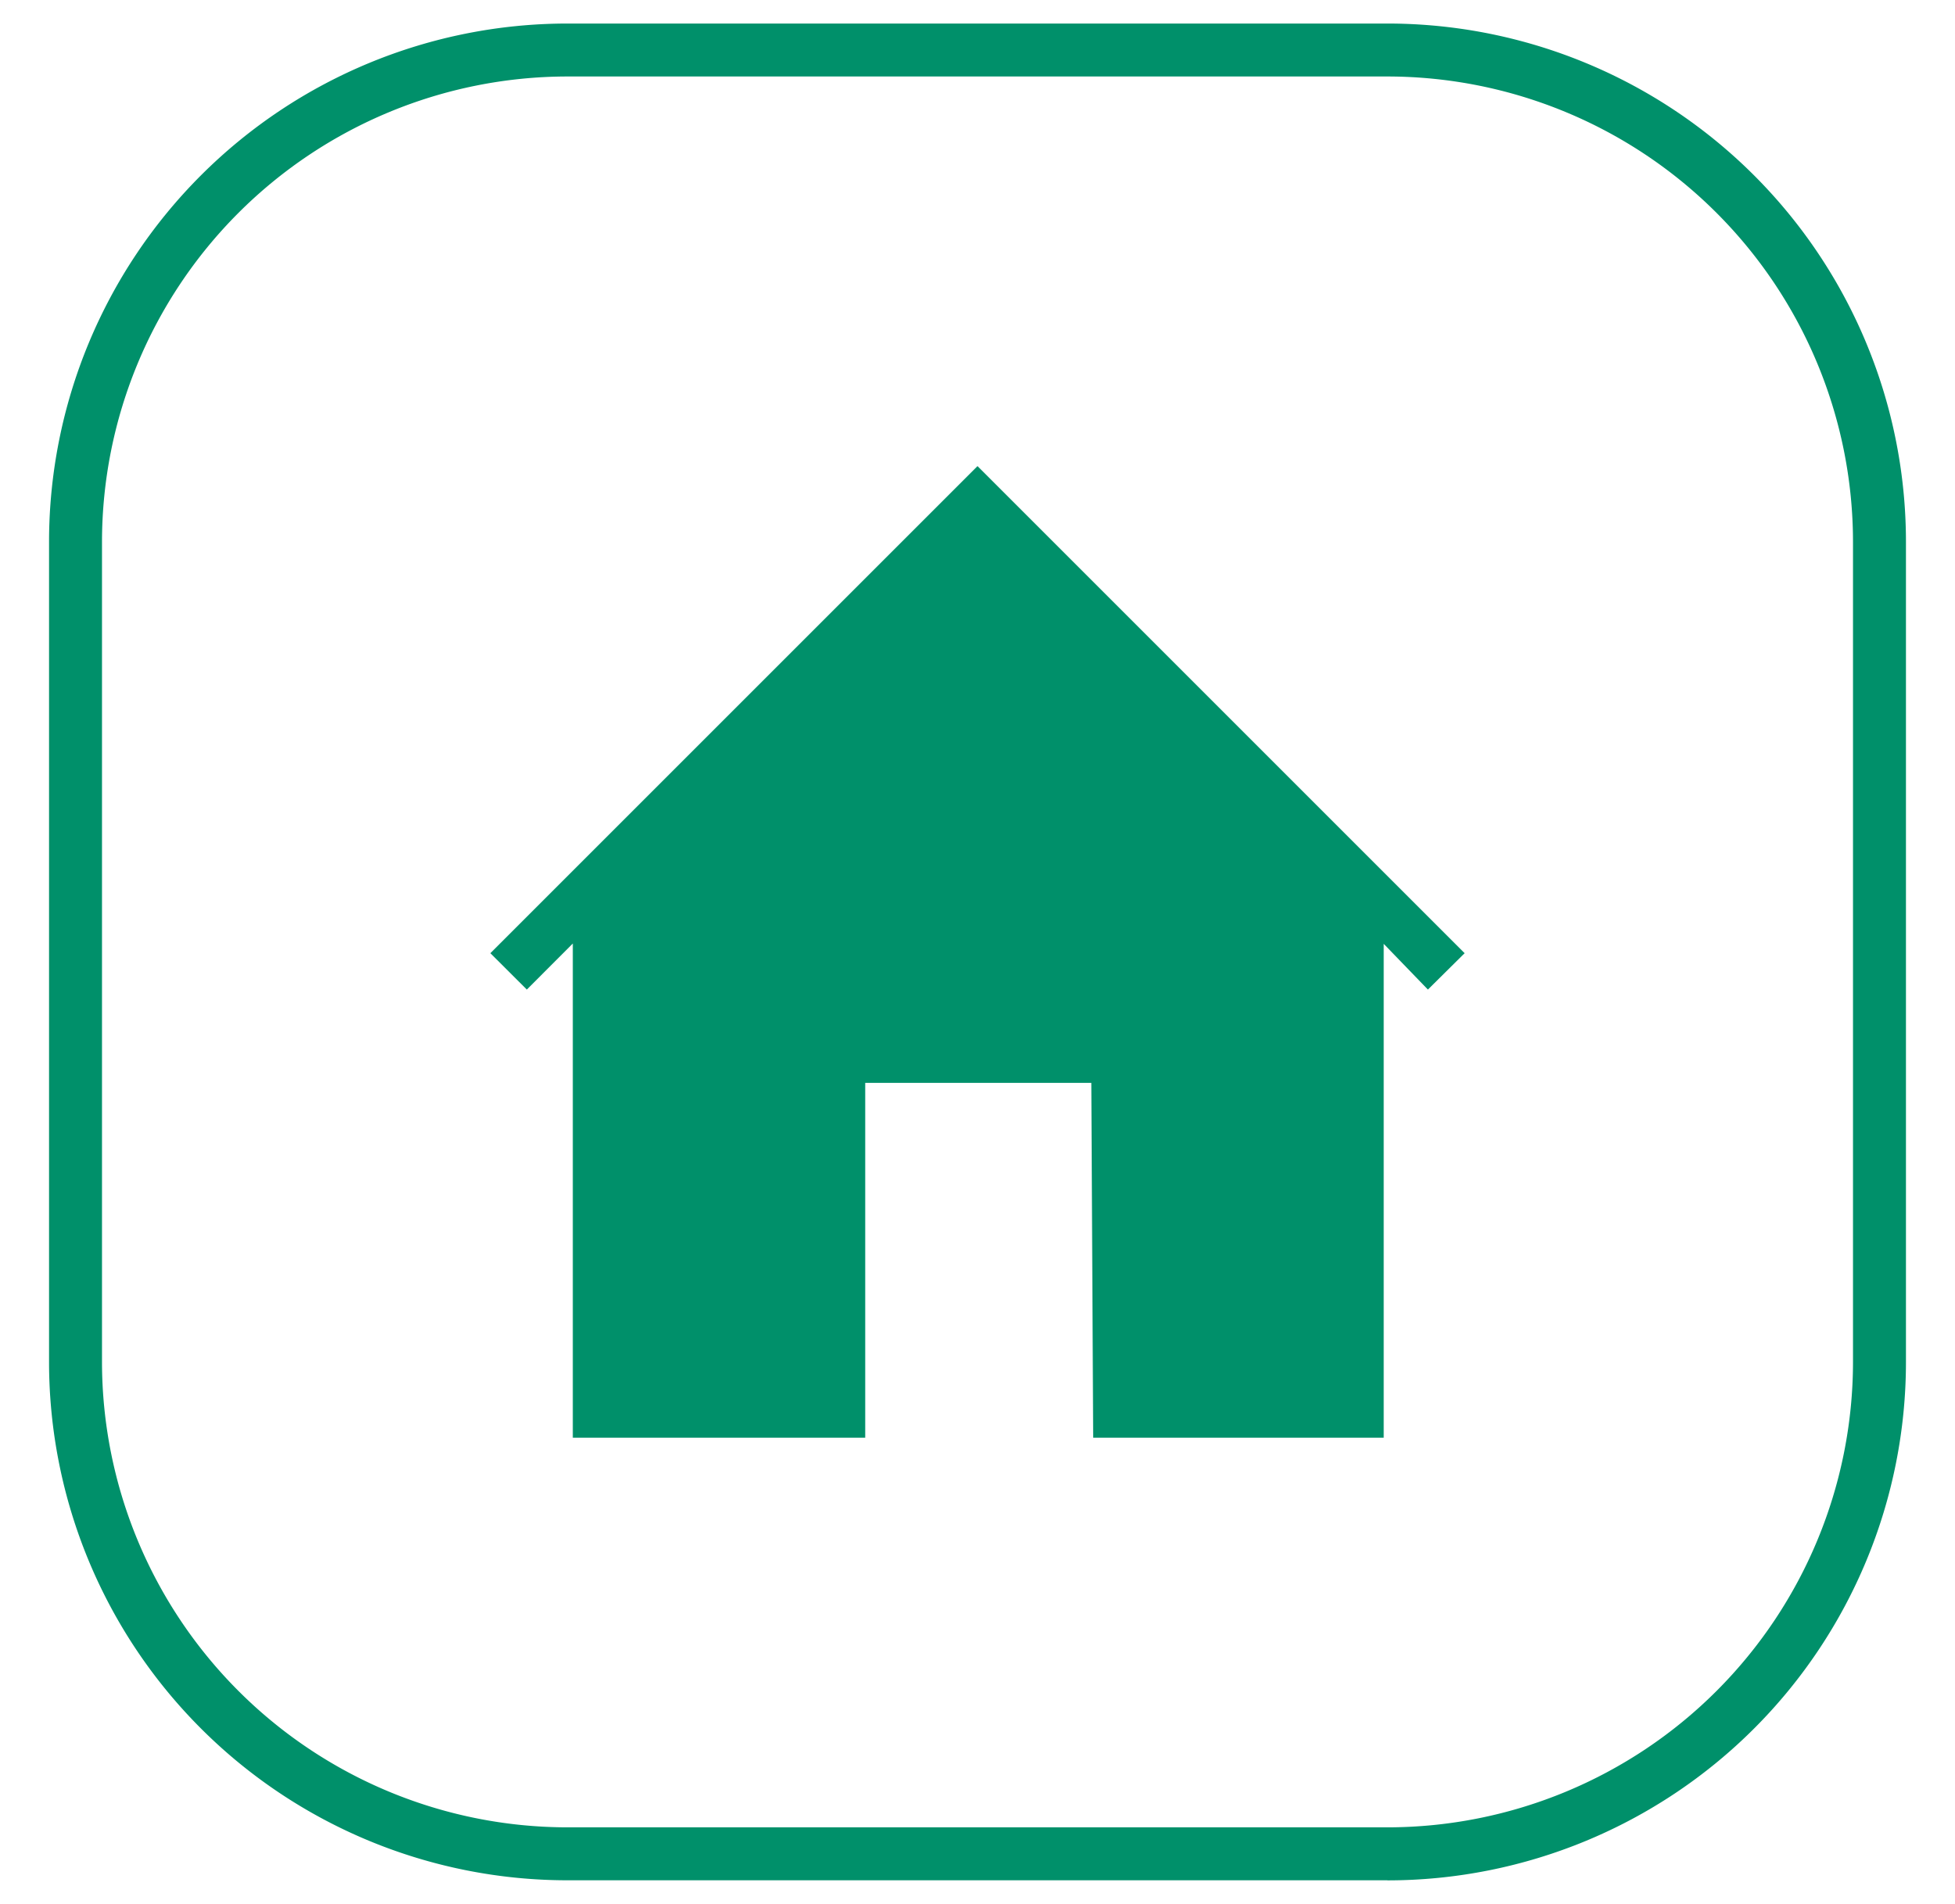
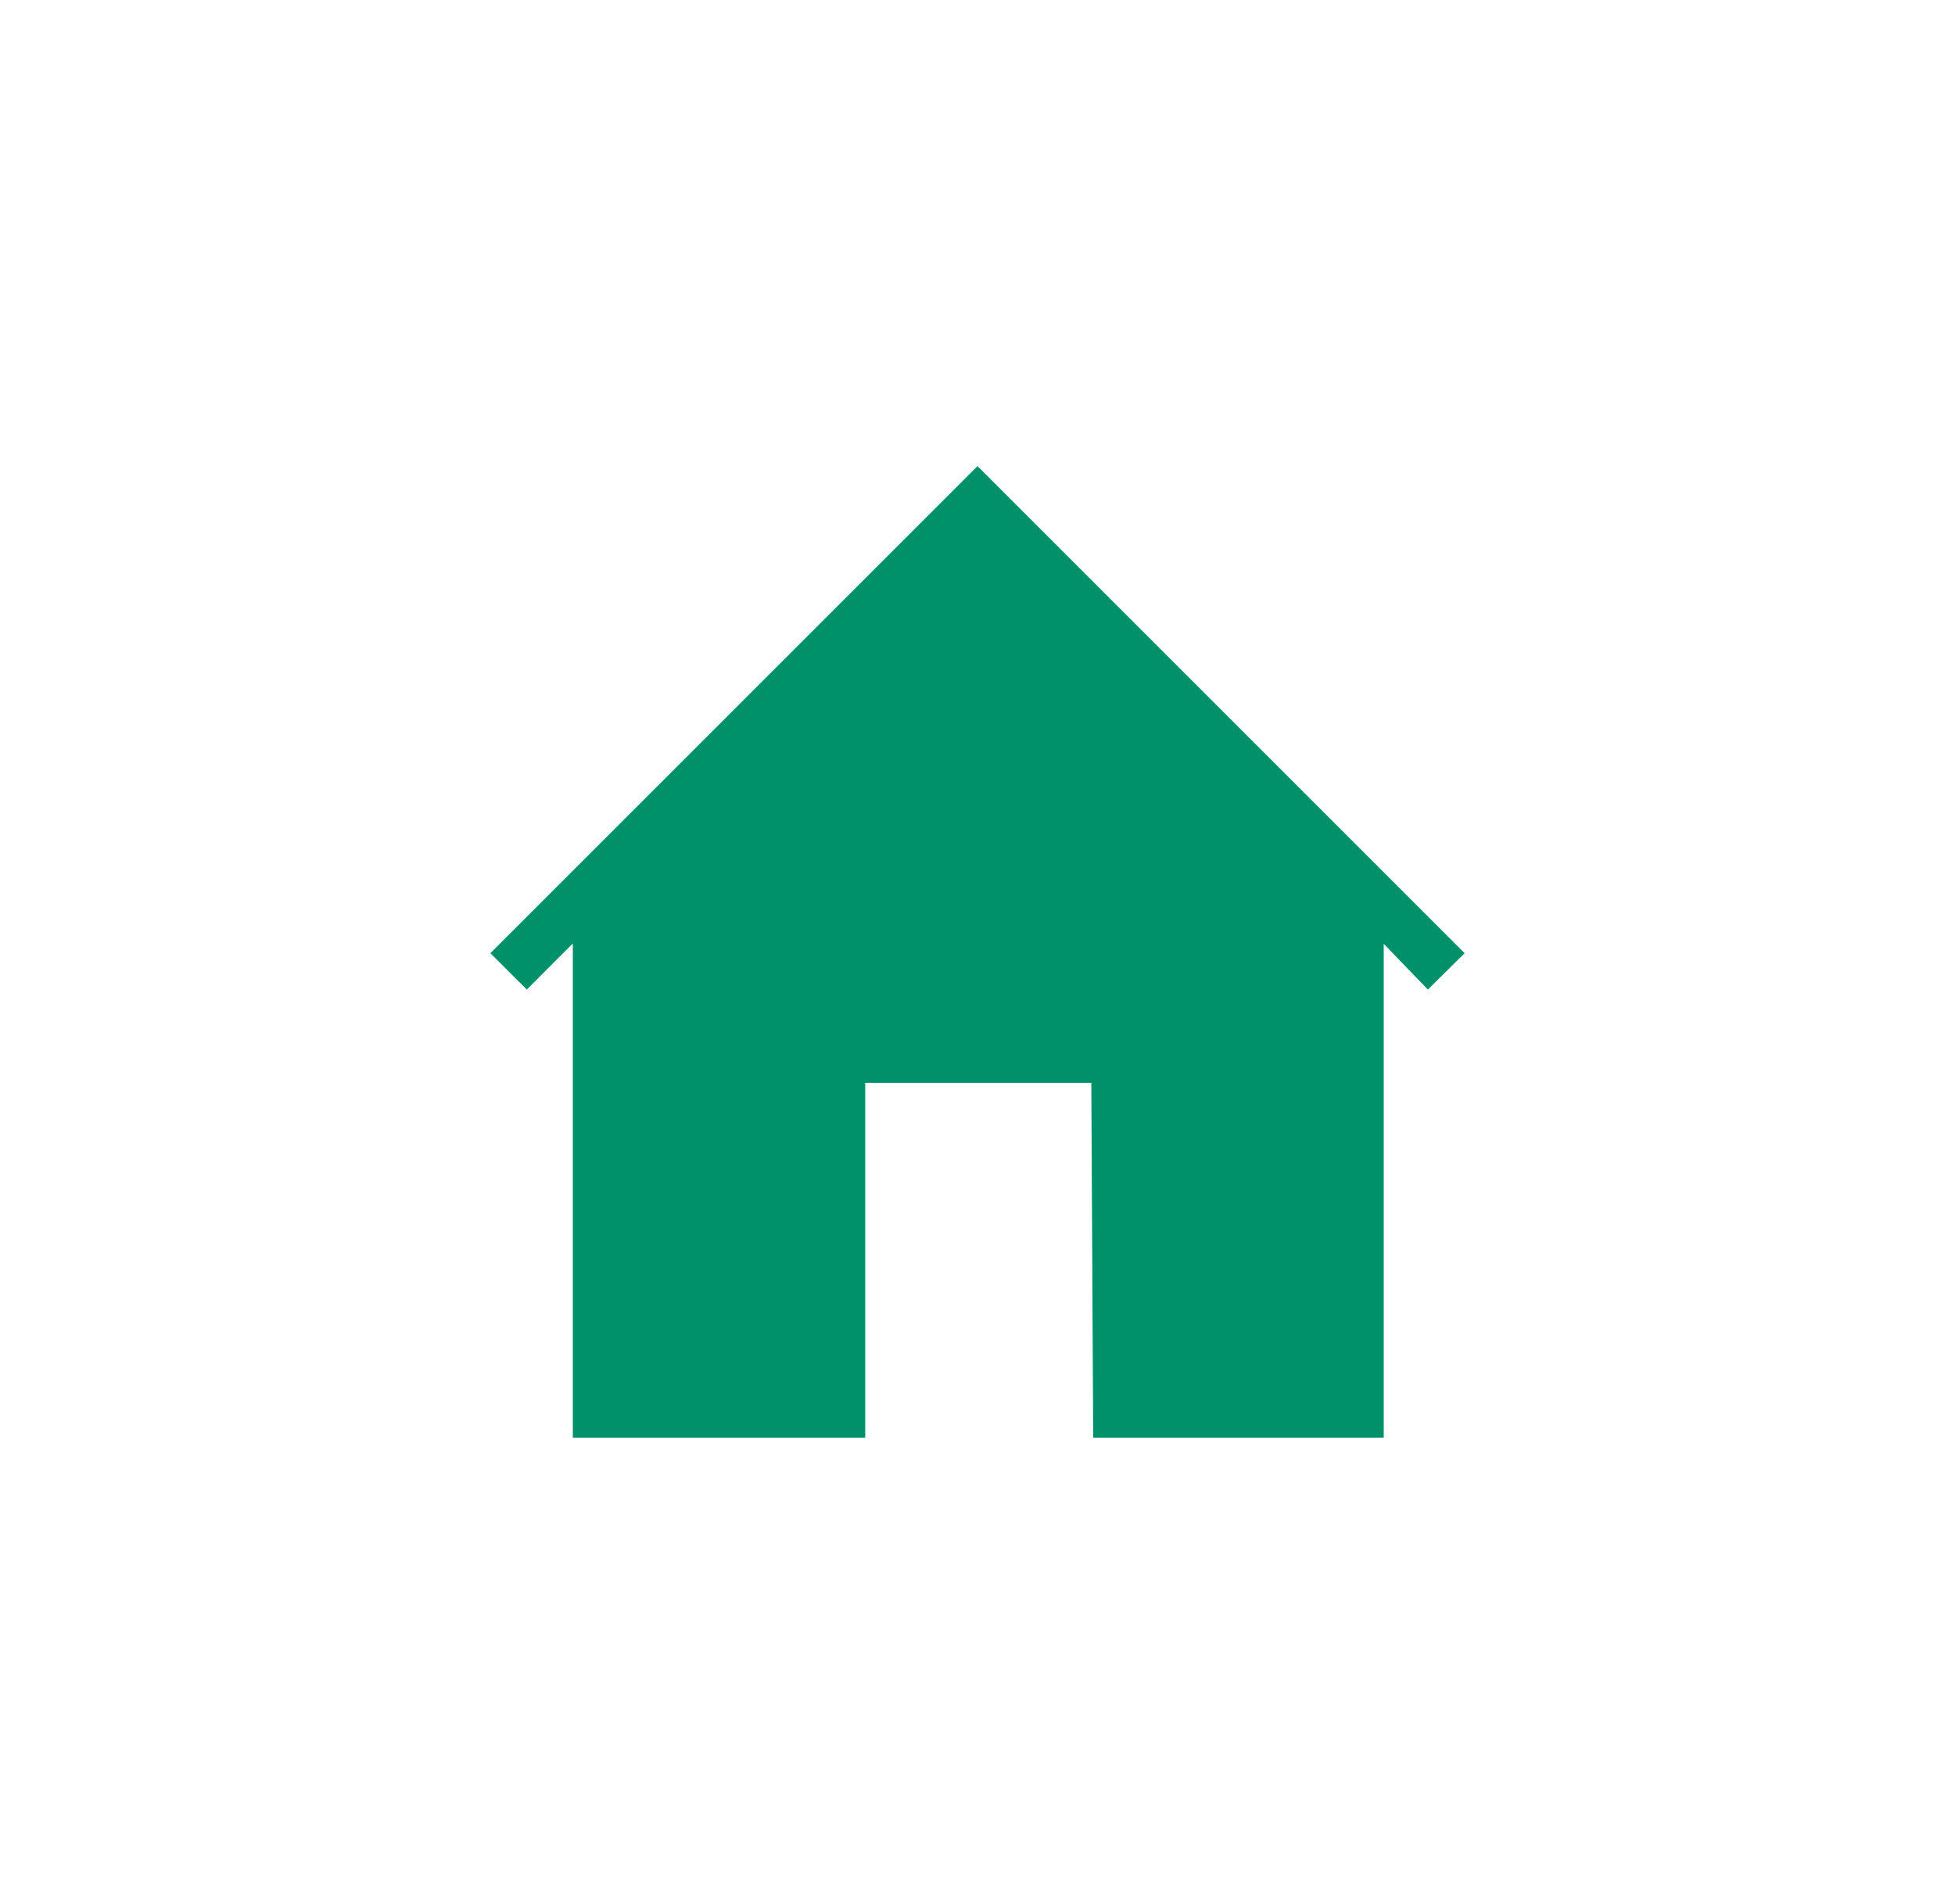
<svg xmlns="http://www.w3.org/2000/svg" id="Capa_1" data-name="Capa 1" viewBox="0 0 230 224">
  <defs>
    <style>.cls-1{fill:#00906a;}</style>
  </defs>
-   <path class="cls-1" d="M163.23,218.14V215H66.77A54.8,54.8,0,0,1,12,160.23V63.77A54.8,54.8,0,0,1,66.77,9h96.46A54.8,54.8,0,0,1,218,63.77v96.46A54.8,54.8,0,0,1,163.23,215v6.24a61,61,0,0,0,61-61V63.77a61,61,0,0,0-61-61H66.77a61,61,0,0,0-61,61v96.46a61,61,0,0,0,61,61h96.46Z" />
  <polygon class="cls-1" points="172.31 112.15 167.99 116.43 162.79 111.05 162.79 169.16 128.61 169.16 128.39 127.41 101.79 127.41 101.79 169.16 67.39 169.16 67.39 111.01 61.98 116.43 57.69 112.15 115 54.84 172.31 112.15" />
</svg>